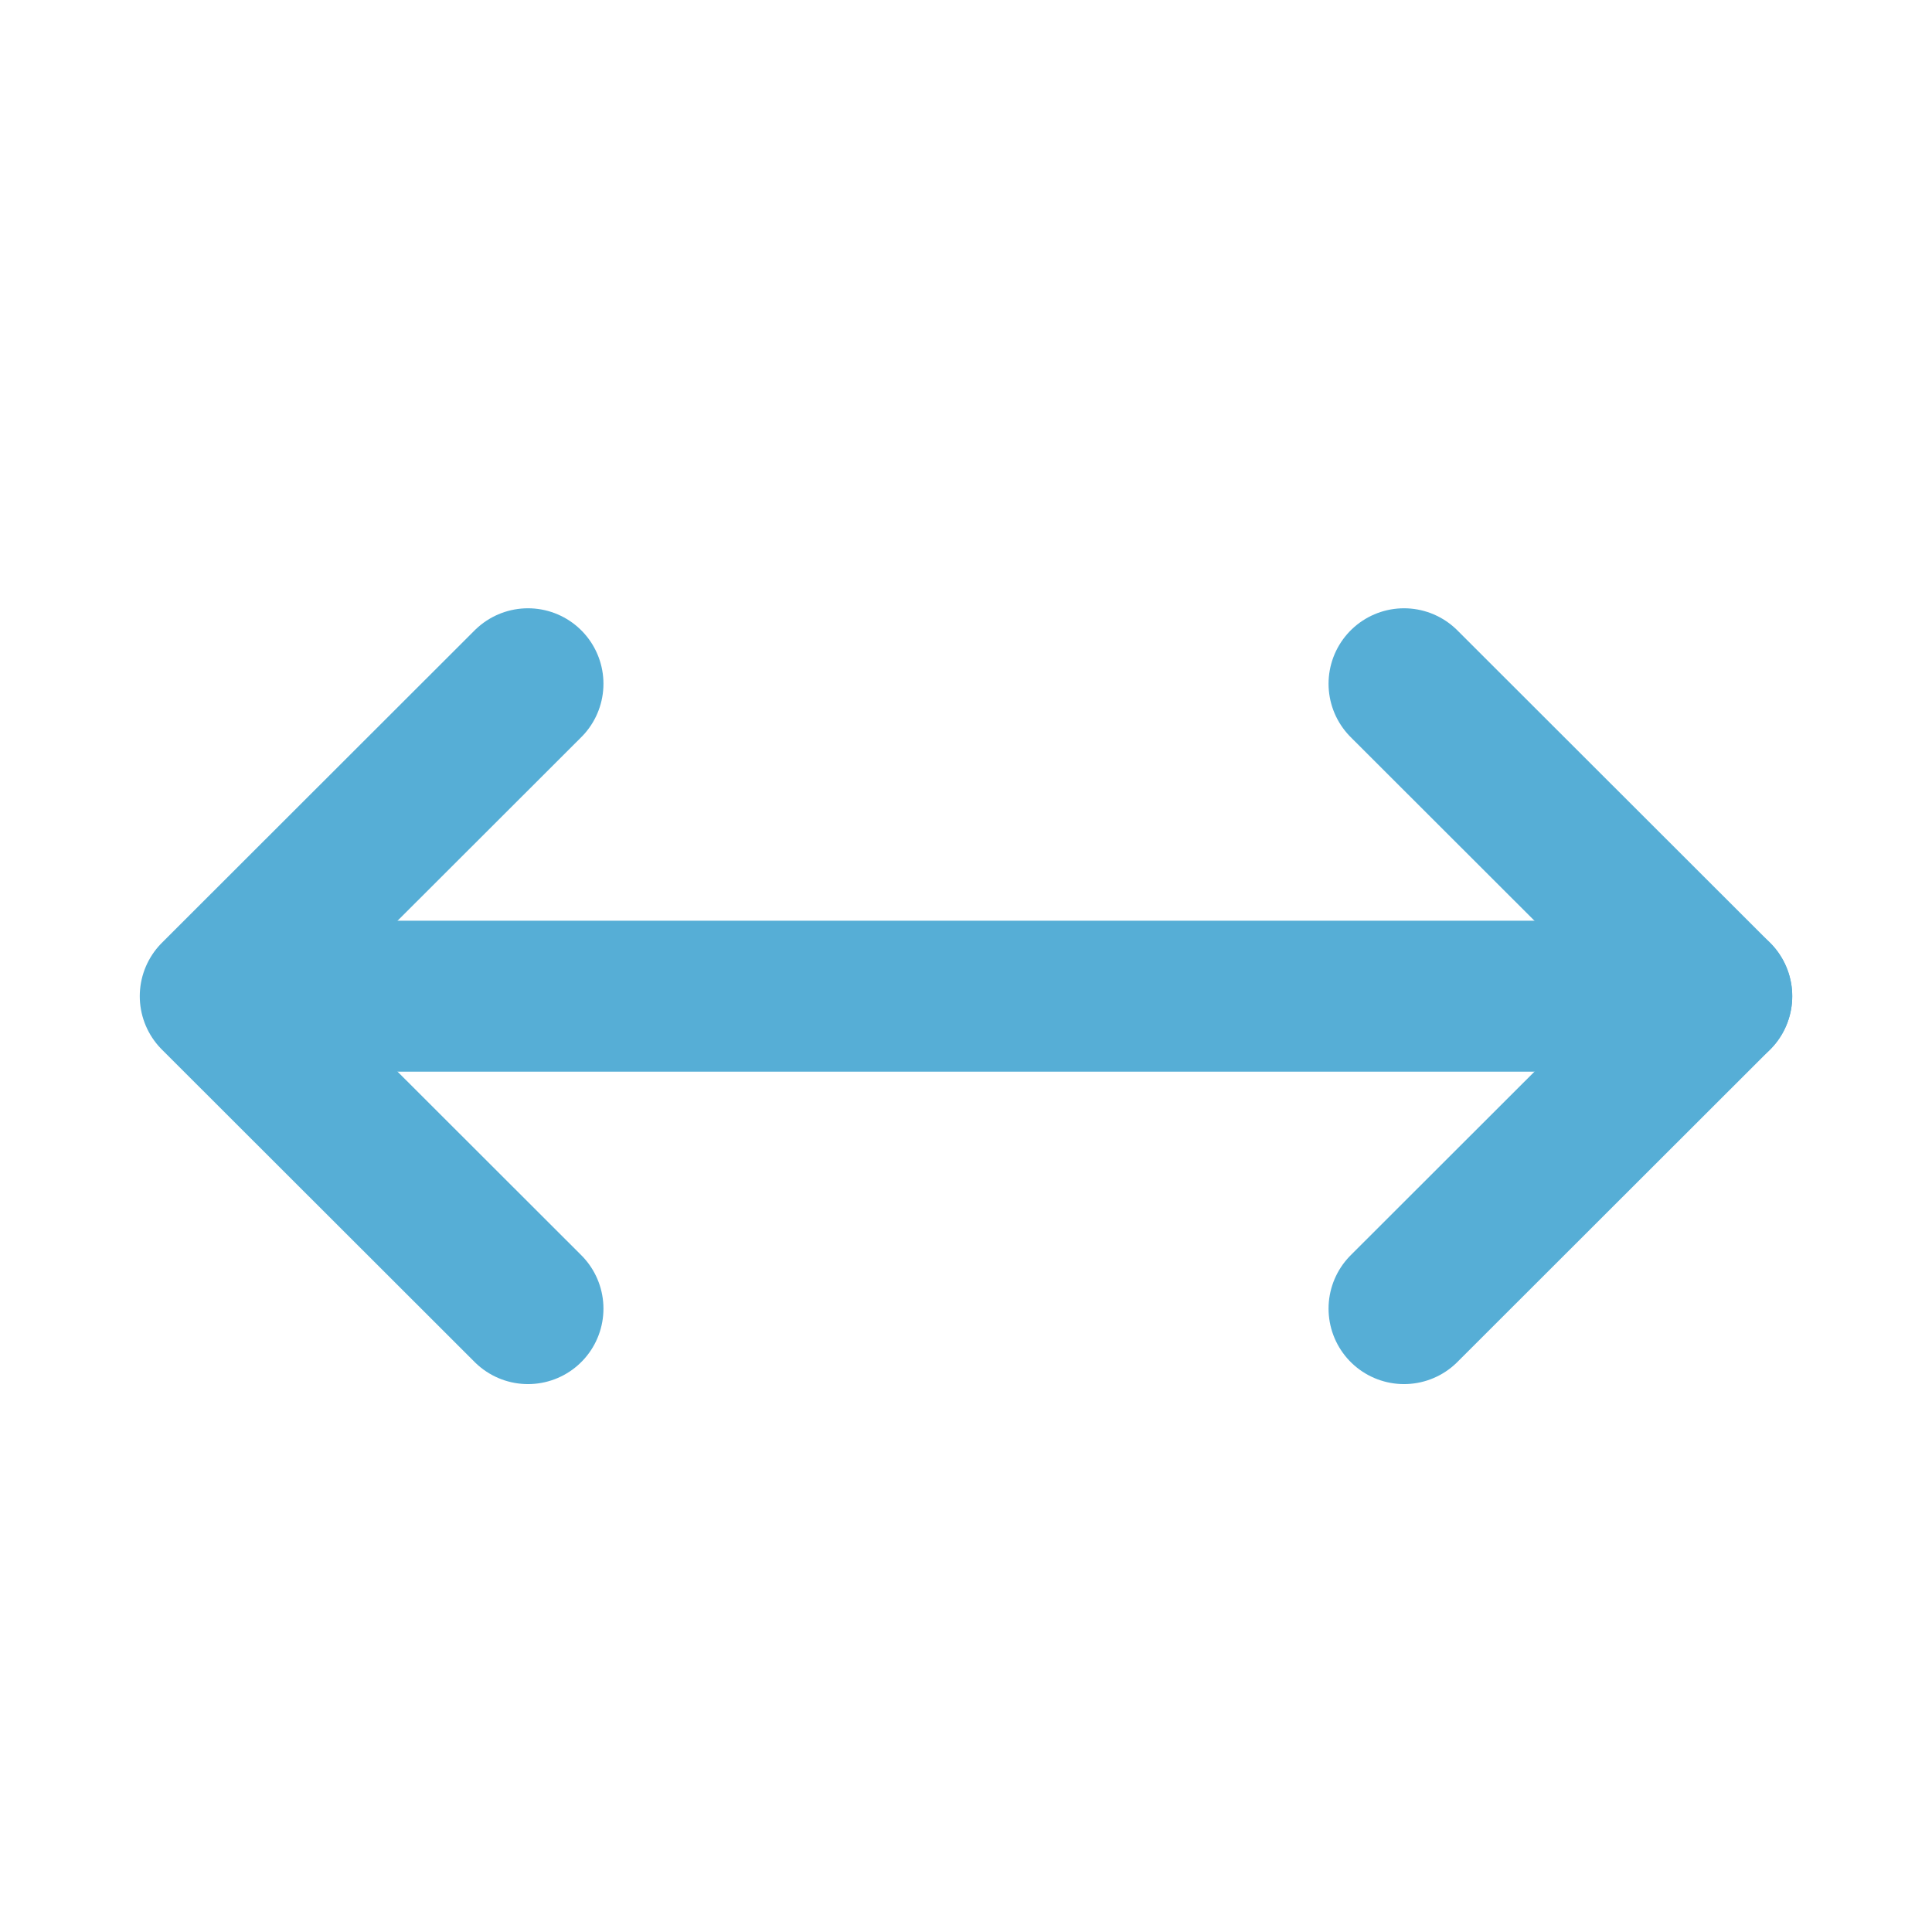
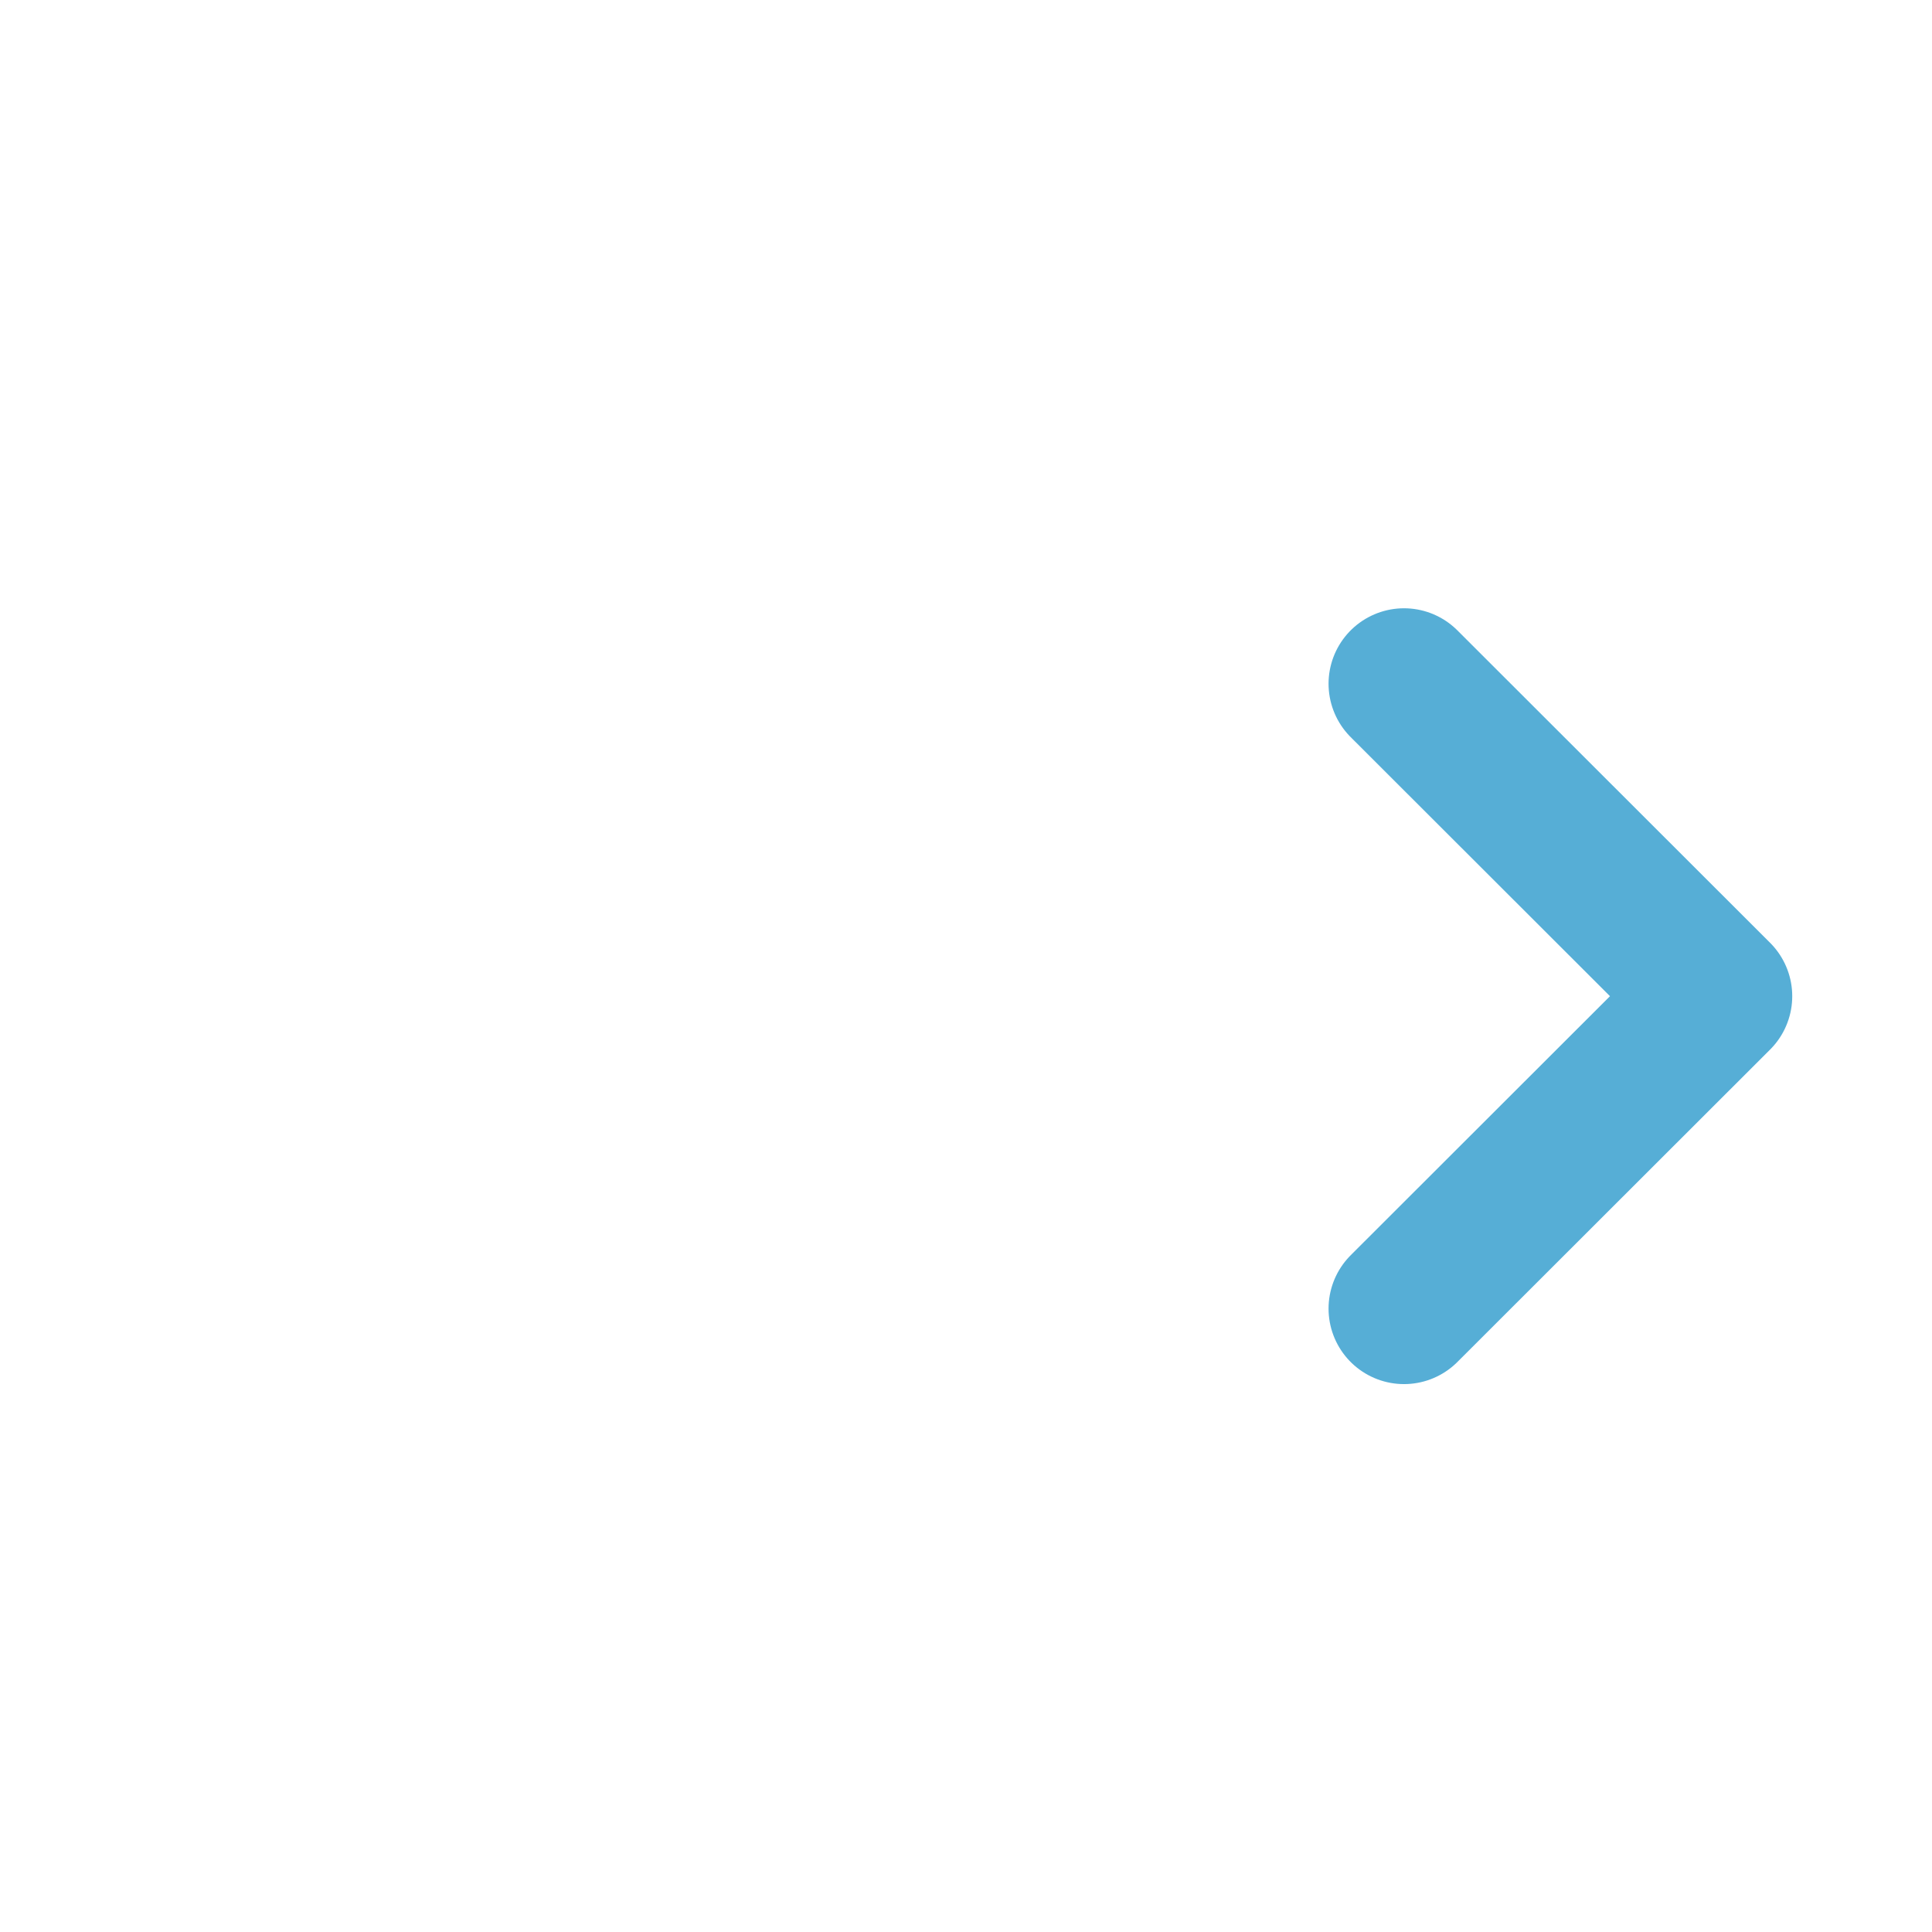
<svg xmlns="http://www.w3.org/2000/svg" id="Layer_1" data-name="Layer 1" viewBox="0 0 64 64">
  <defs>
    <style>.cls-1{fill:none;stroke:#56aed6;stroke-linecap:round;stroke-linejoin:round;stroke-width:5px;}</style>
  </defs>
  <title>small</title>
-   <line class="cls-1" x1="7.84" y1="33" x2="56.87" y2="33" />
-   <polyline class="cls-1" points="17.49 43.35 7.13 33 17.49 22.65" />
  <polyline class="cls-1" points="46.51 22.65 56.87 33 46.51 43.35" />
</svg>